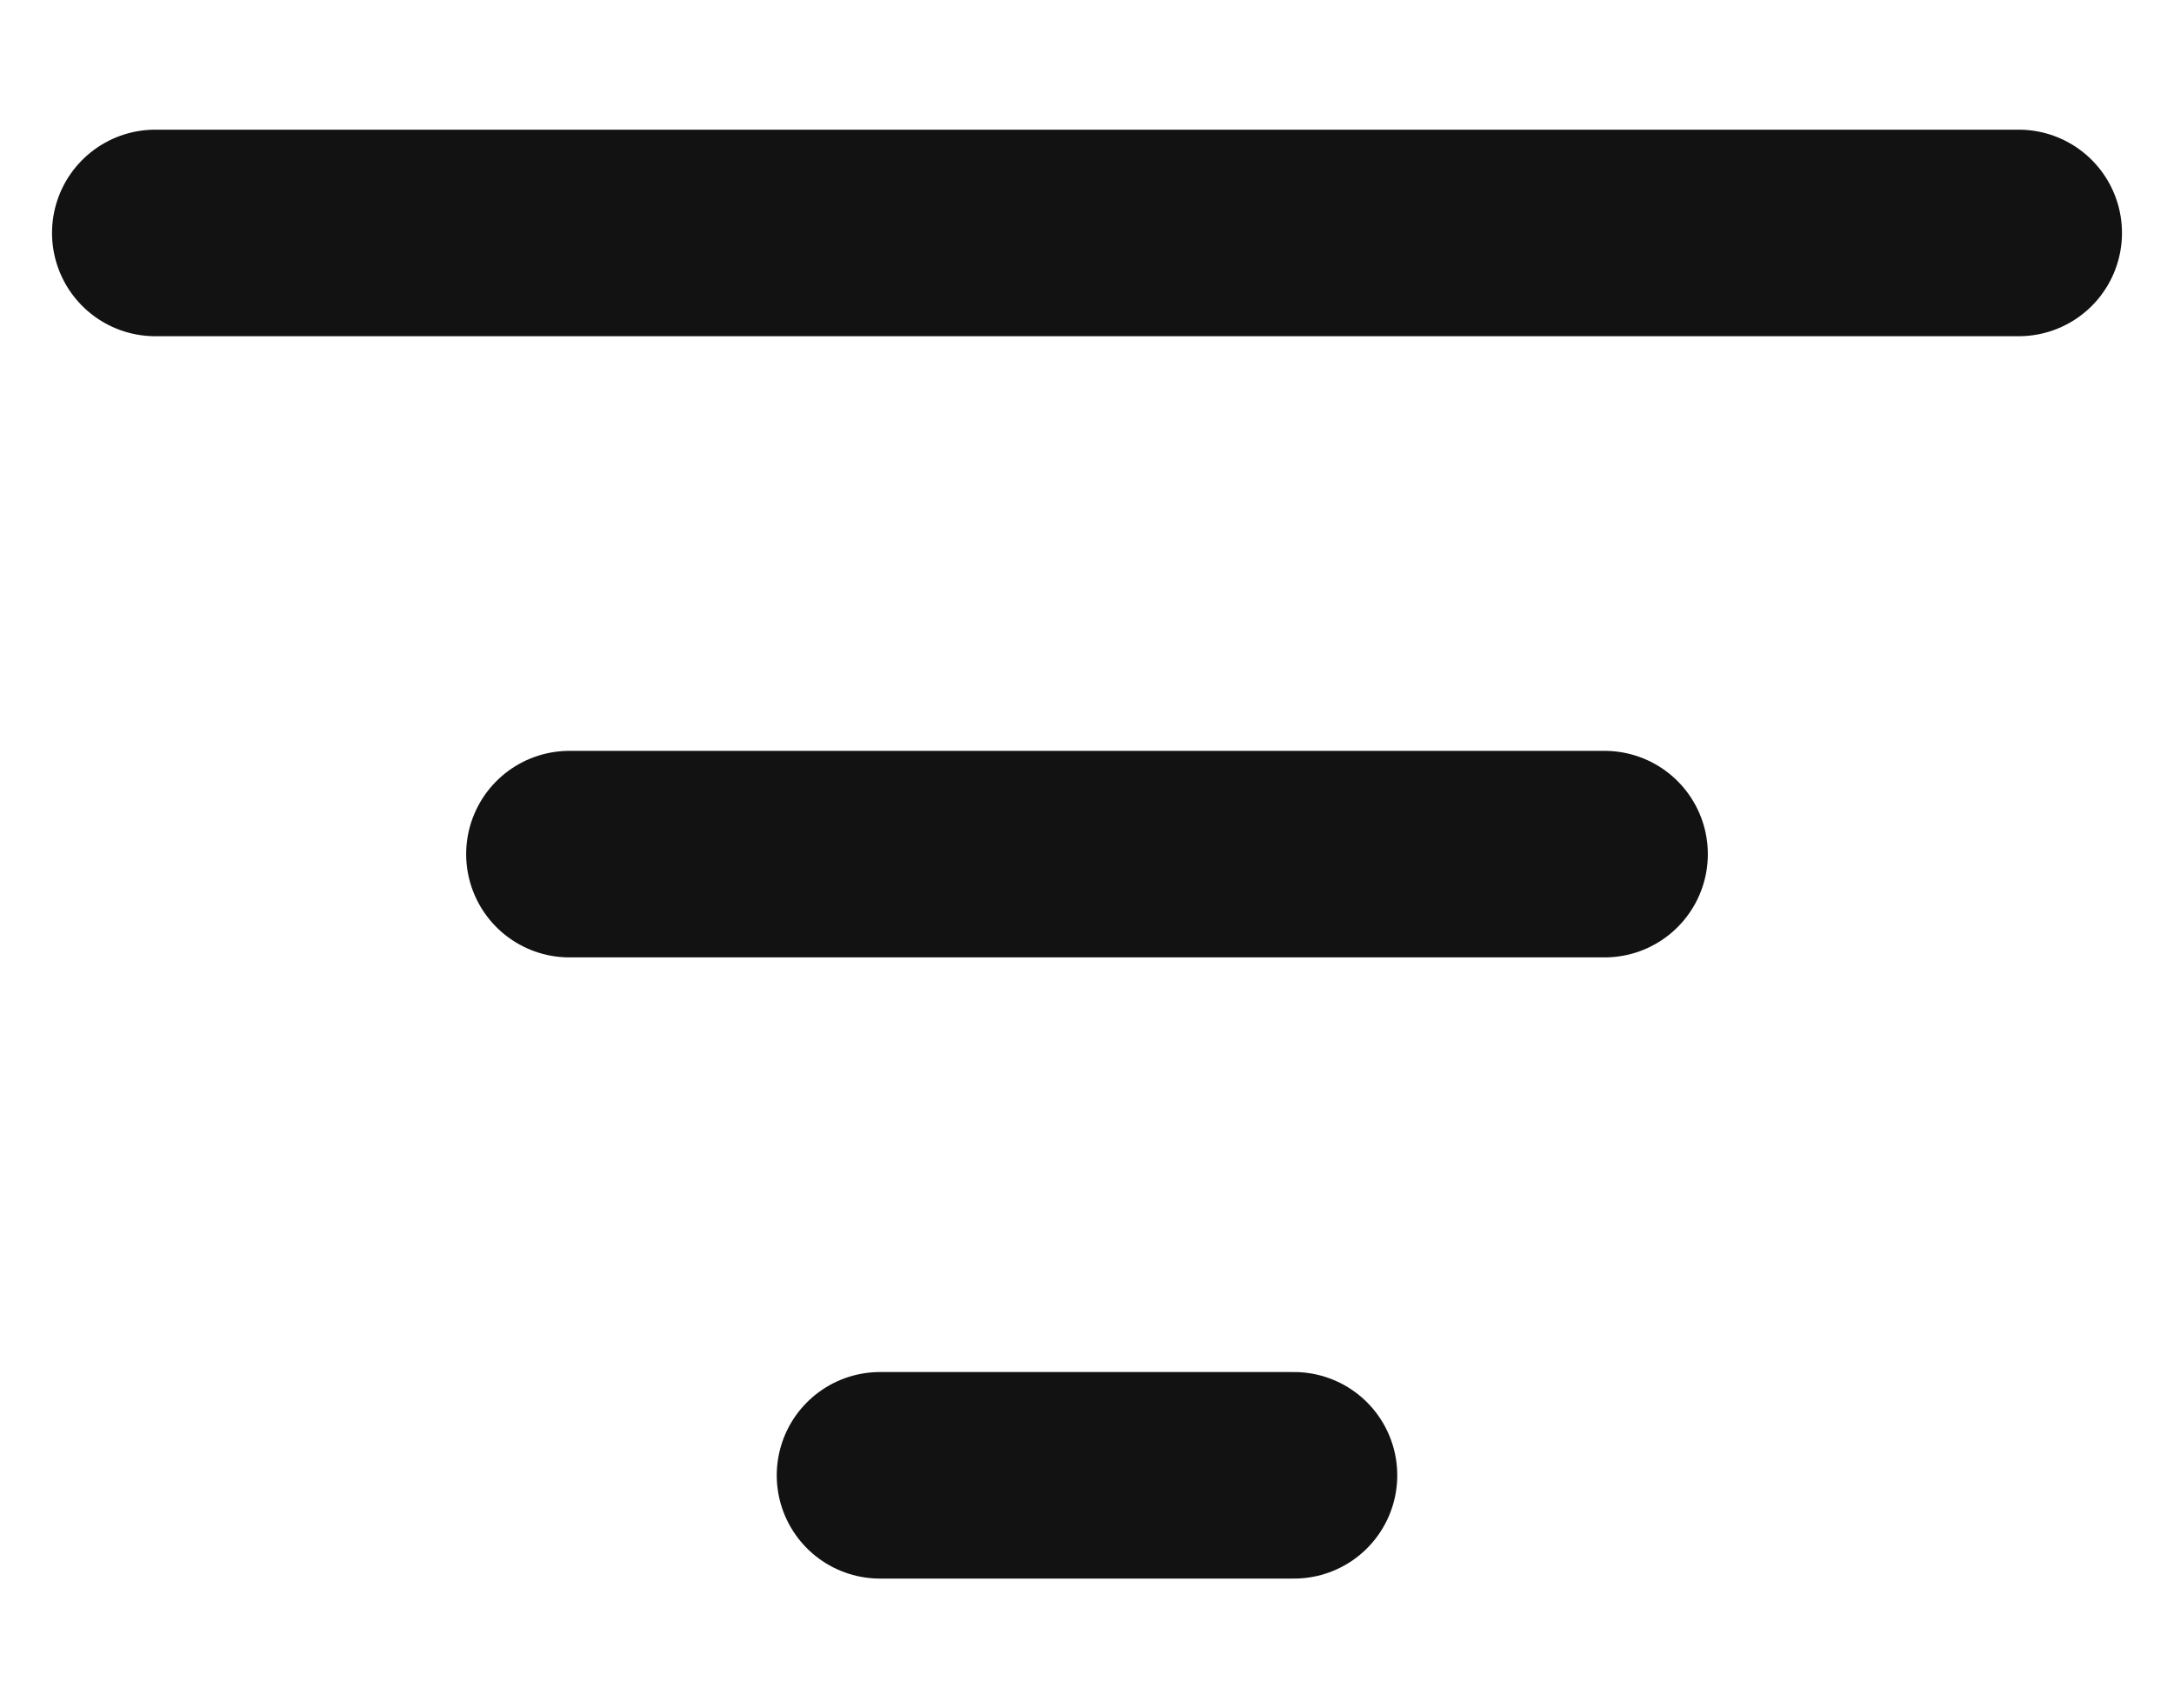
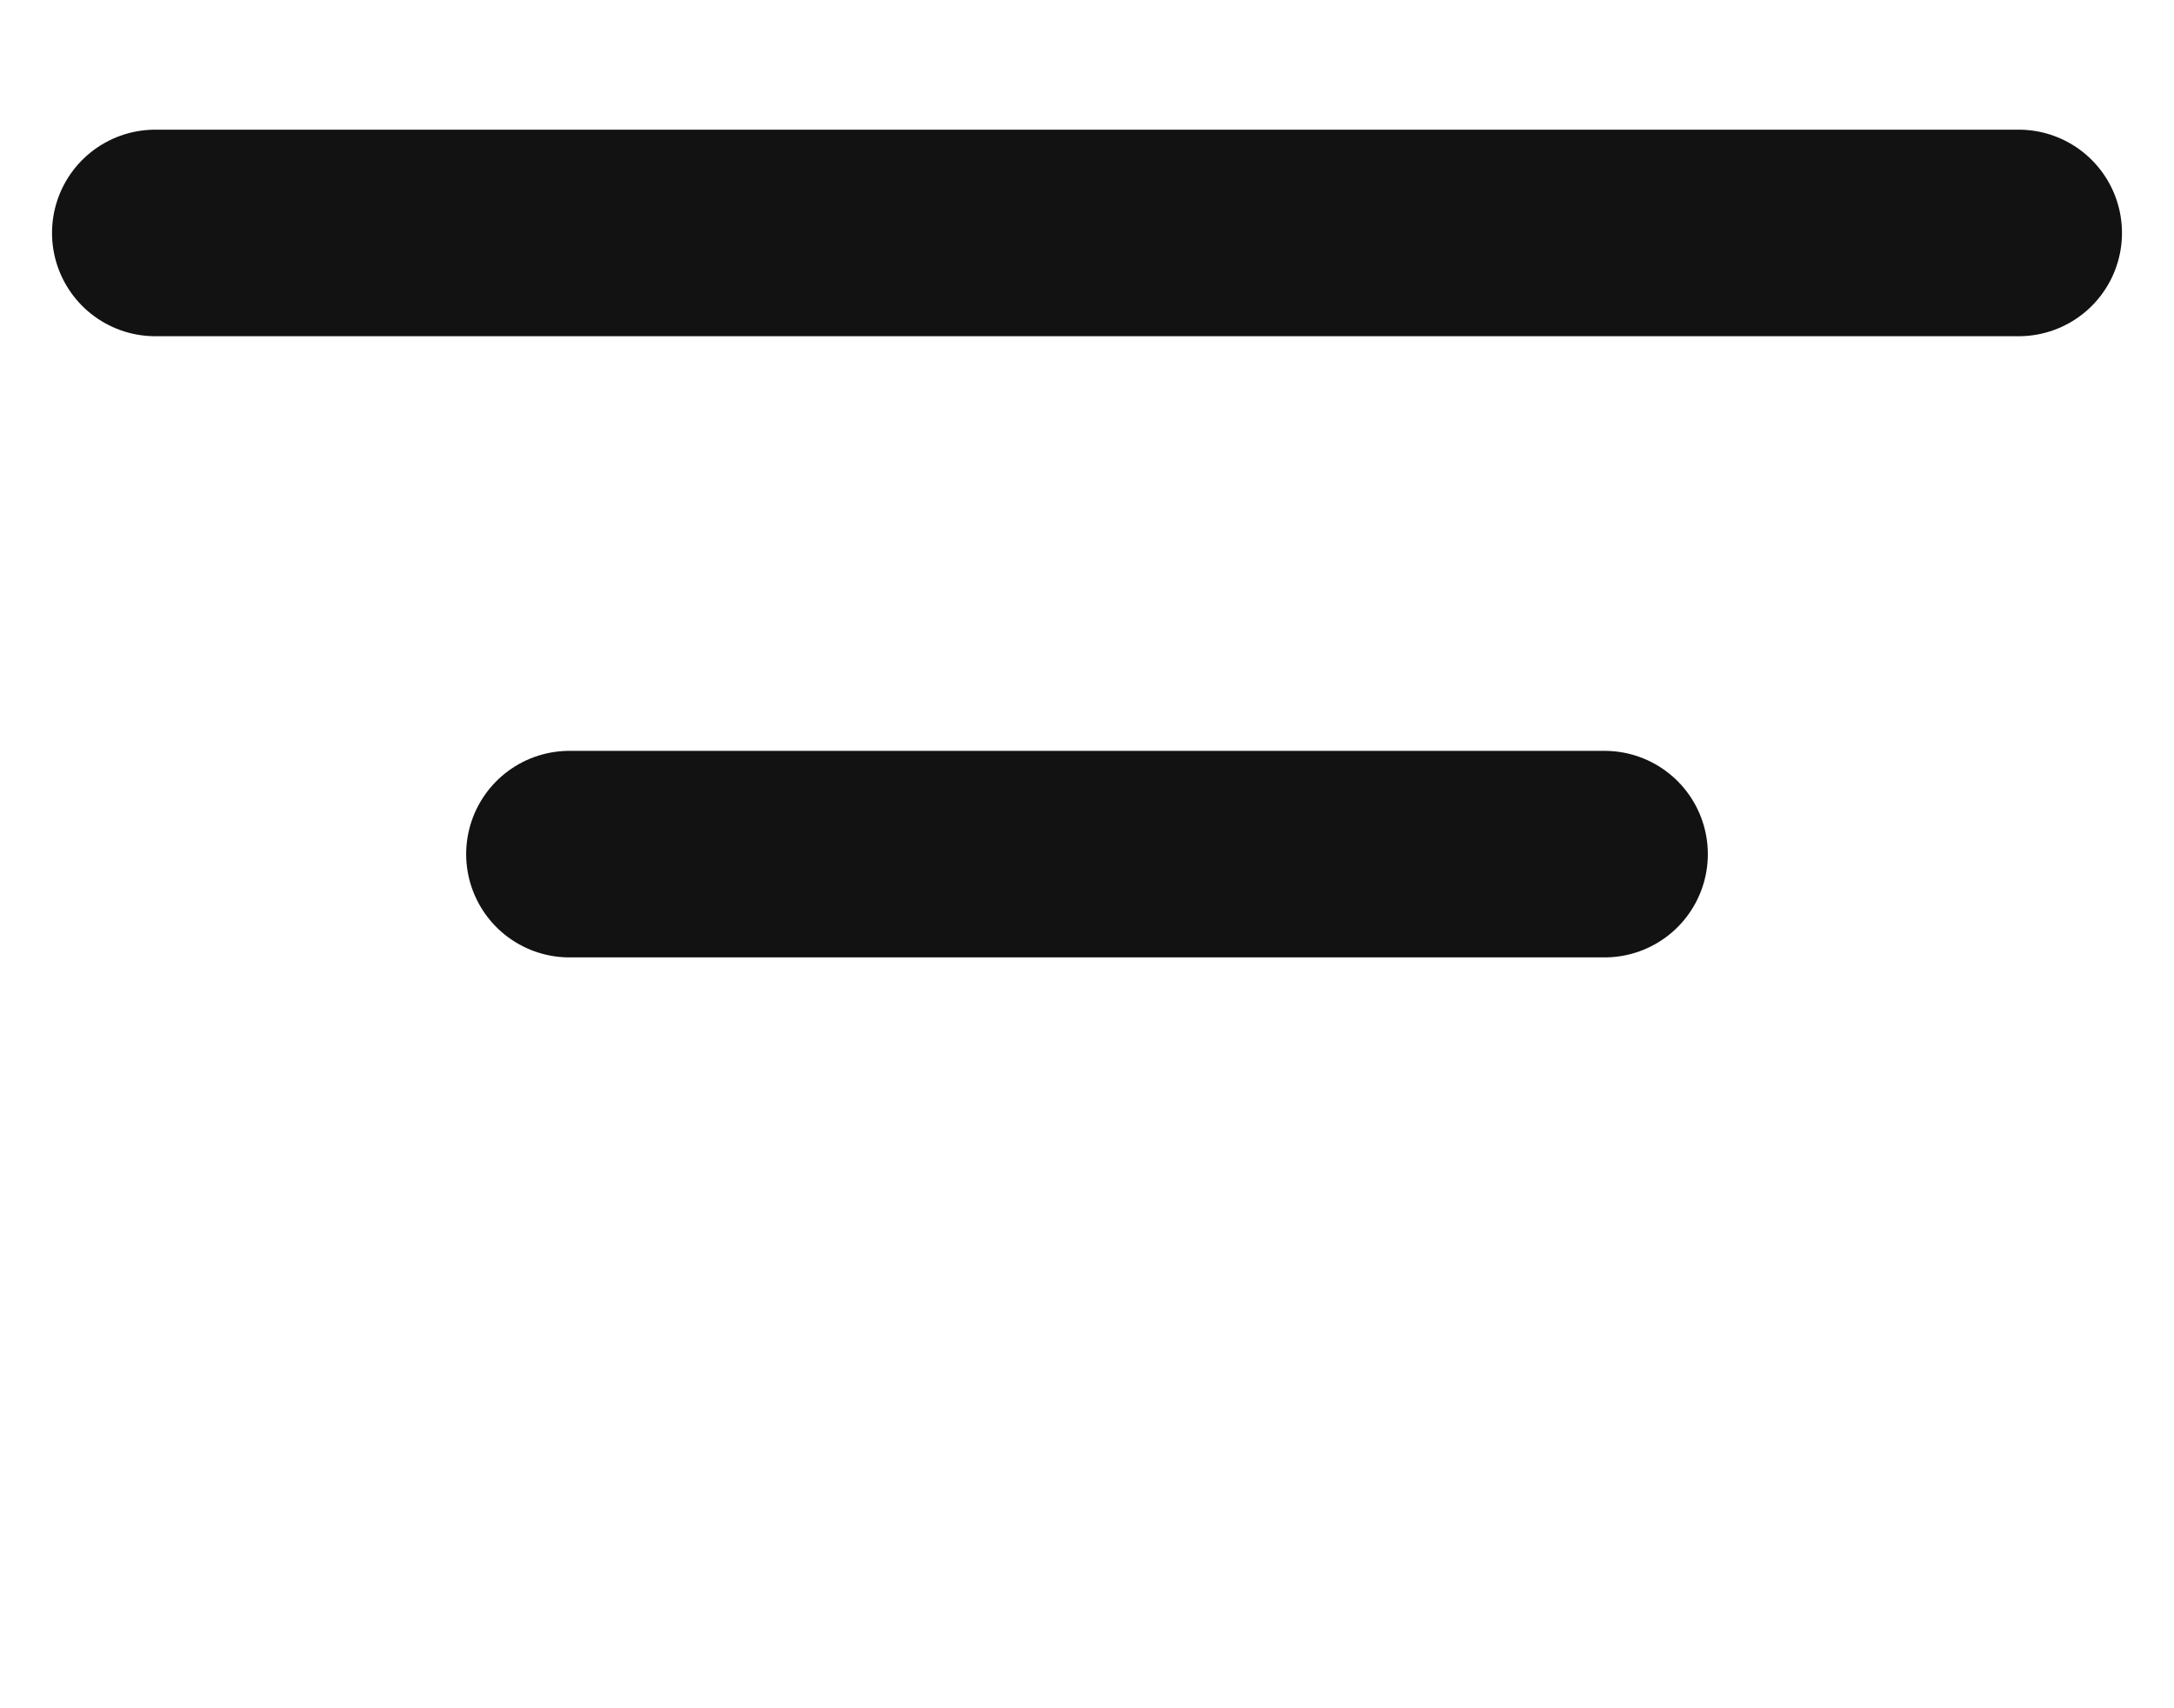
<svg xmlns="http://www.w3.org/2000/svg" width="14" height="11" viewBox="0 0 14 11" fill="none">
-   <path d="M1 1.5H13M3.667 5.5H10.333M5.667 9.5H8.333" stroke="#121212" stroke-width="1.33" stroke-linecap="round" stroke-linejoin="round" />
+   <path d="M1 1.5H13M3.667 5.5H10.333M5.667 9.5" stroke="#121212" stroke-width="1.33" stroke-linecap="round" stroke-linejoin="round" />
</svg>